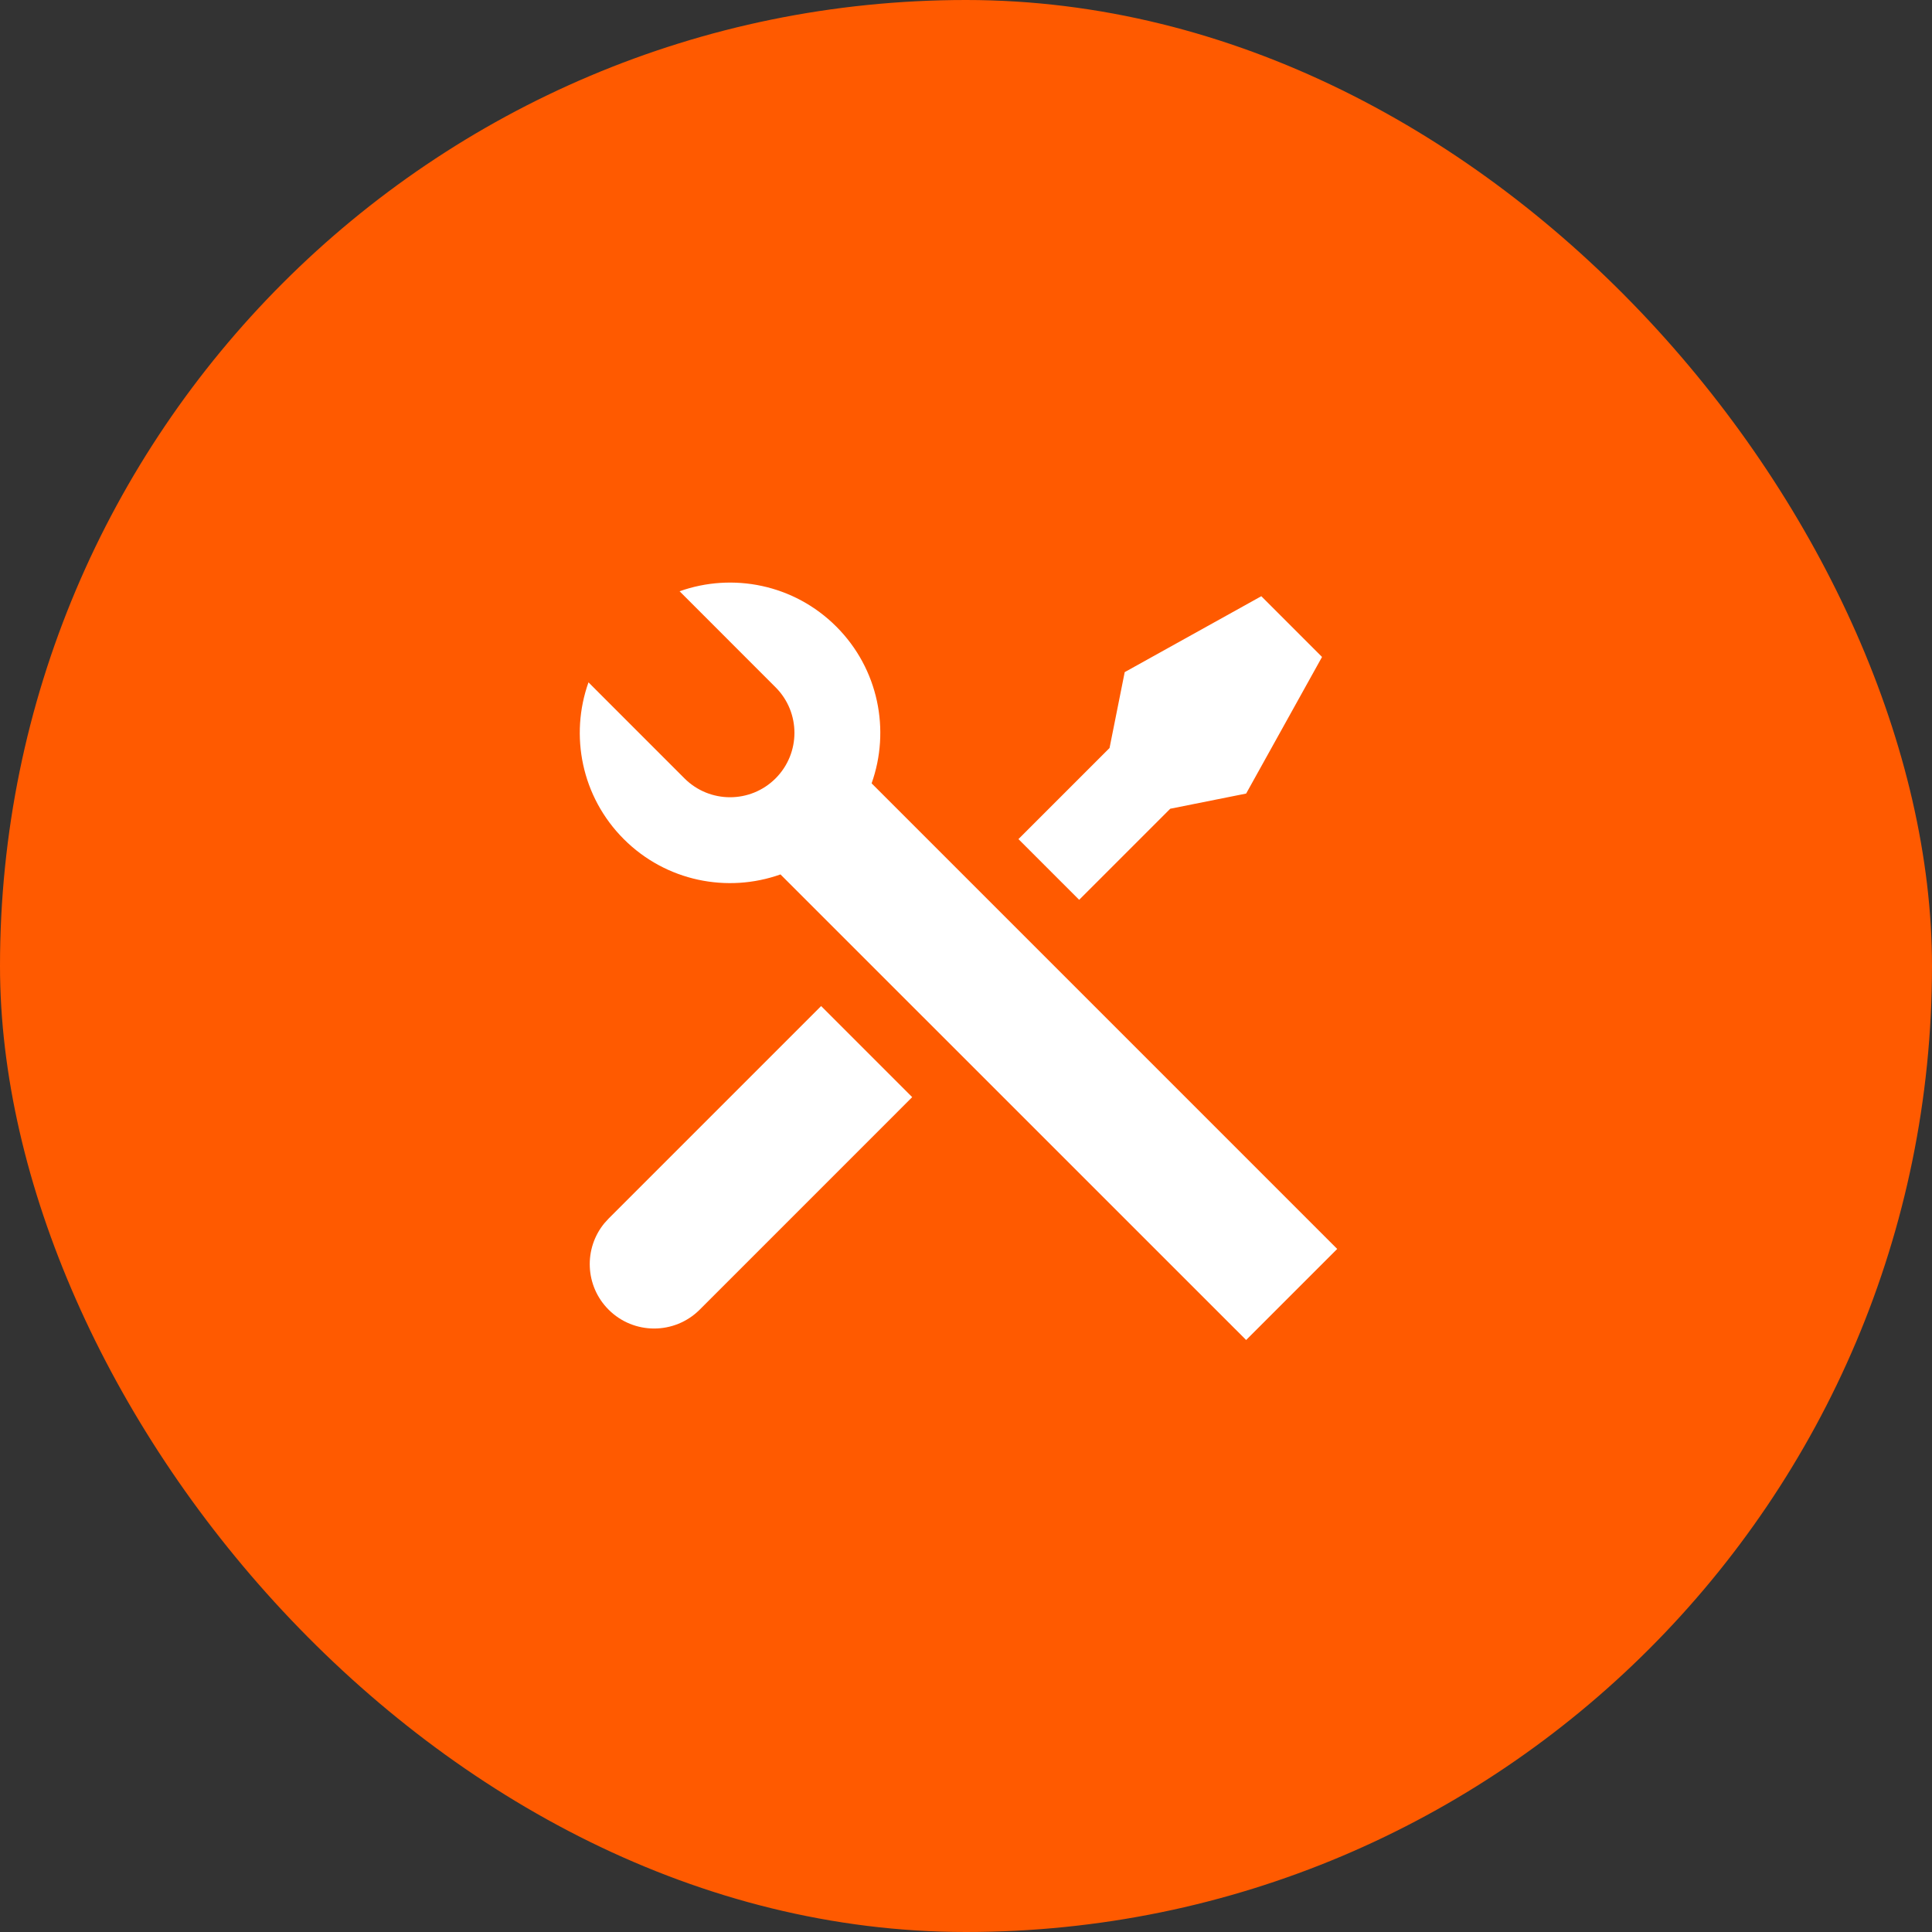
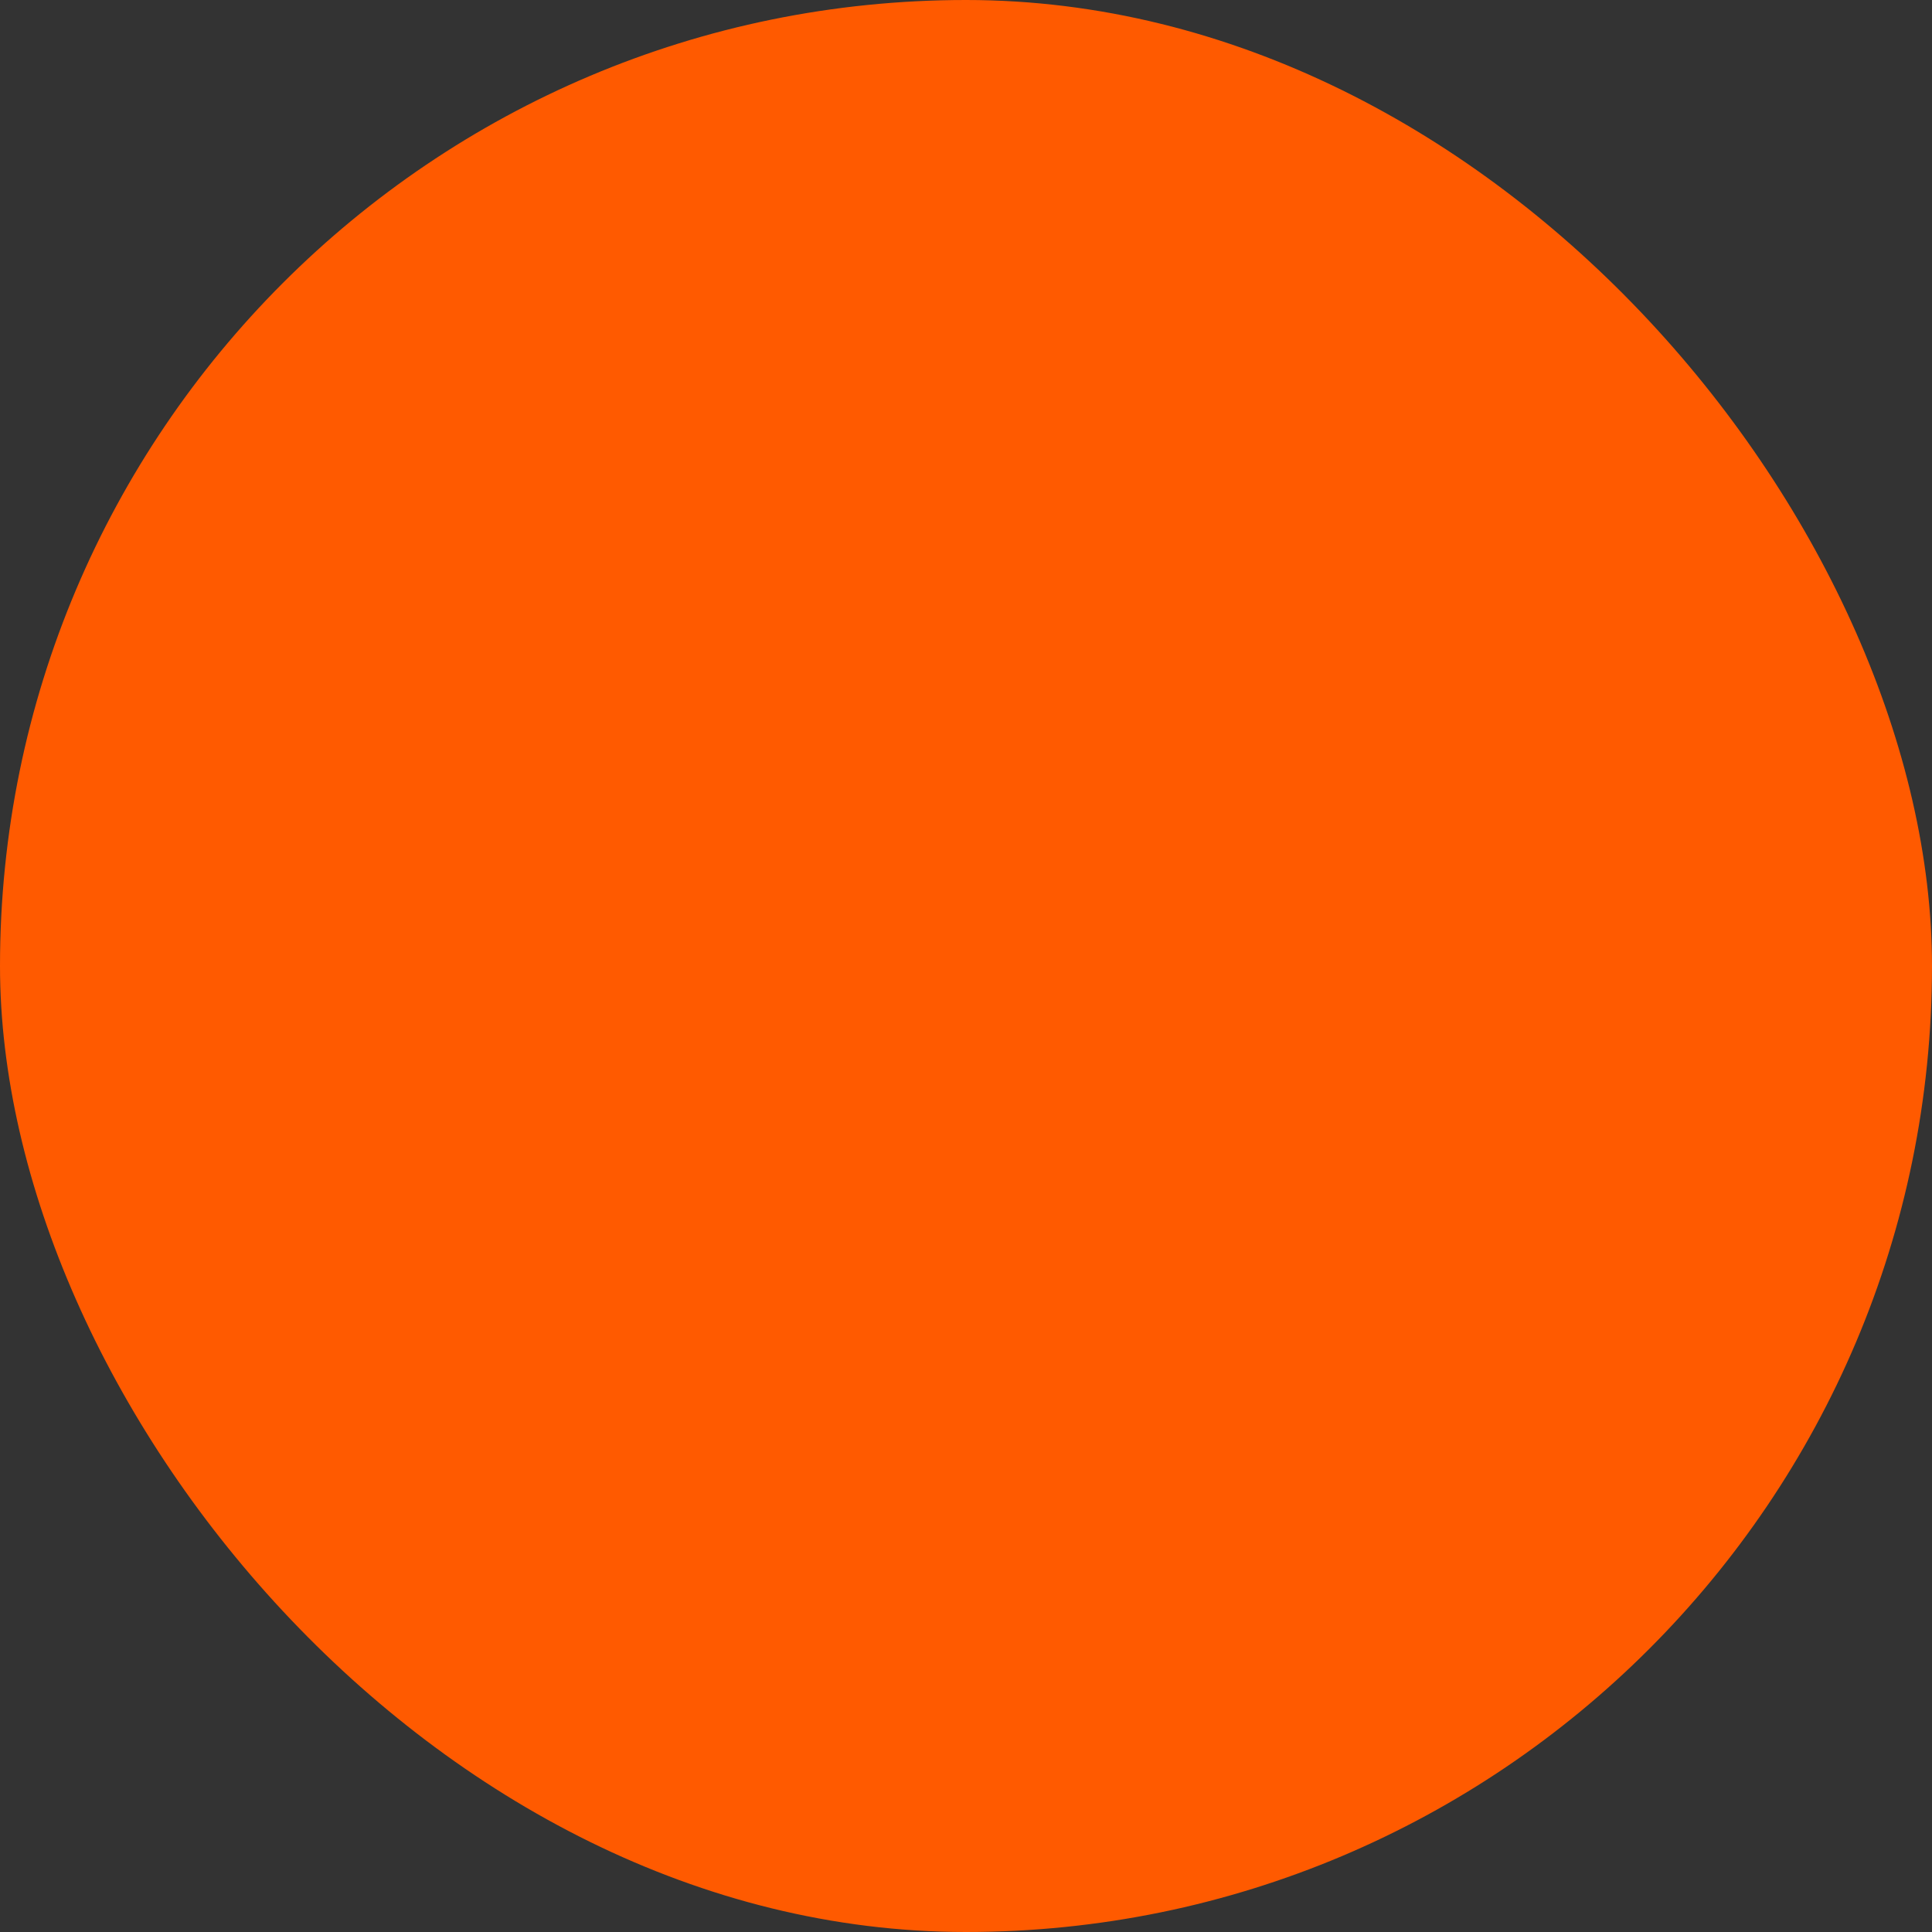
<svg xmlns="http://www.w3.org/2000/svg" width="75" height="75" viewBox="0 0 75 75" fill="none">
  <rect x="0" y="0" width="75" height="75" fill="#333333" stroke="none" />
  <rect width="75" height="75" rx="37.5" fill="#FF5A00" />
-   <path d="M26.382 22.953C28.437 22.222 30.82 22.679 32.465 24.324C34.11 25.969 34.567 28.353 33.836 30.409L51.91 48.484L48.375 52.019L30.298 33.945C28.243 34.676 25.86 34.219 24.215 32.574C22.57 30.928 22.113 28.544 22.845 26.489L26.572 30.217C27.549 31.193 29.132 31.193 30.108 30.217C31.084 29.24 31.084 27.657 30.108 26.681L26.382 22.953ZM43.661 26.092L48.964 23.145L51.321 25.503L48.375 30.806L45.429 31.395L41.893 34.931L39.536 32.574L43.072 29.038L43.661 26.092ZM31.876 39.055L35.411 42.591L27.162 50.841C26.185 51.817 24.602 51.817 23.626 50.841C22.707 49.922 22.653 48.465 23.464 47.483L23.626 47.305L31.876 39.055Z" fill="white" />
</svg>